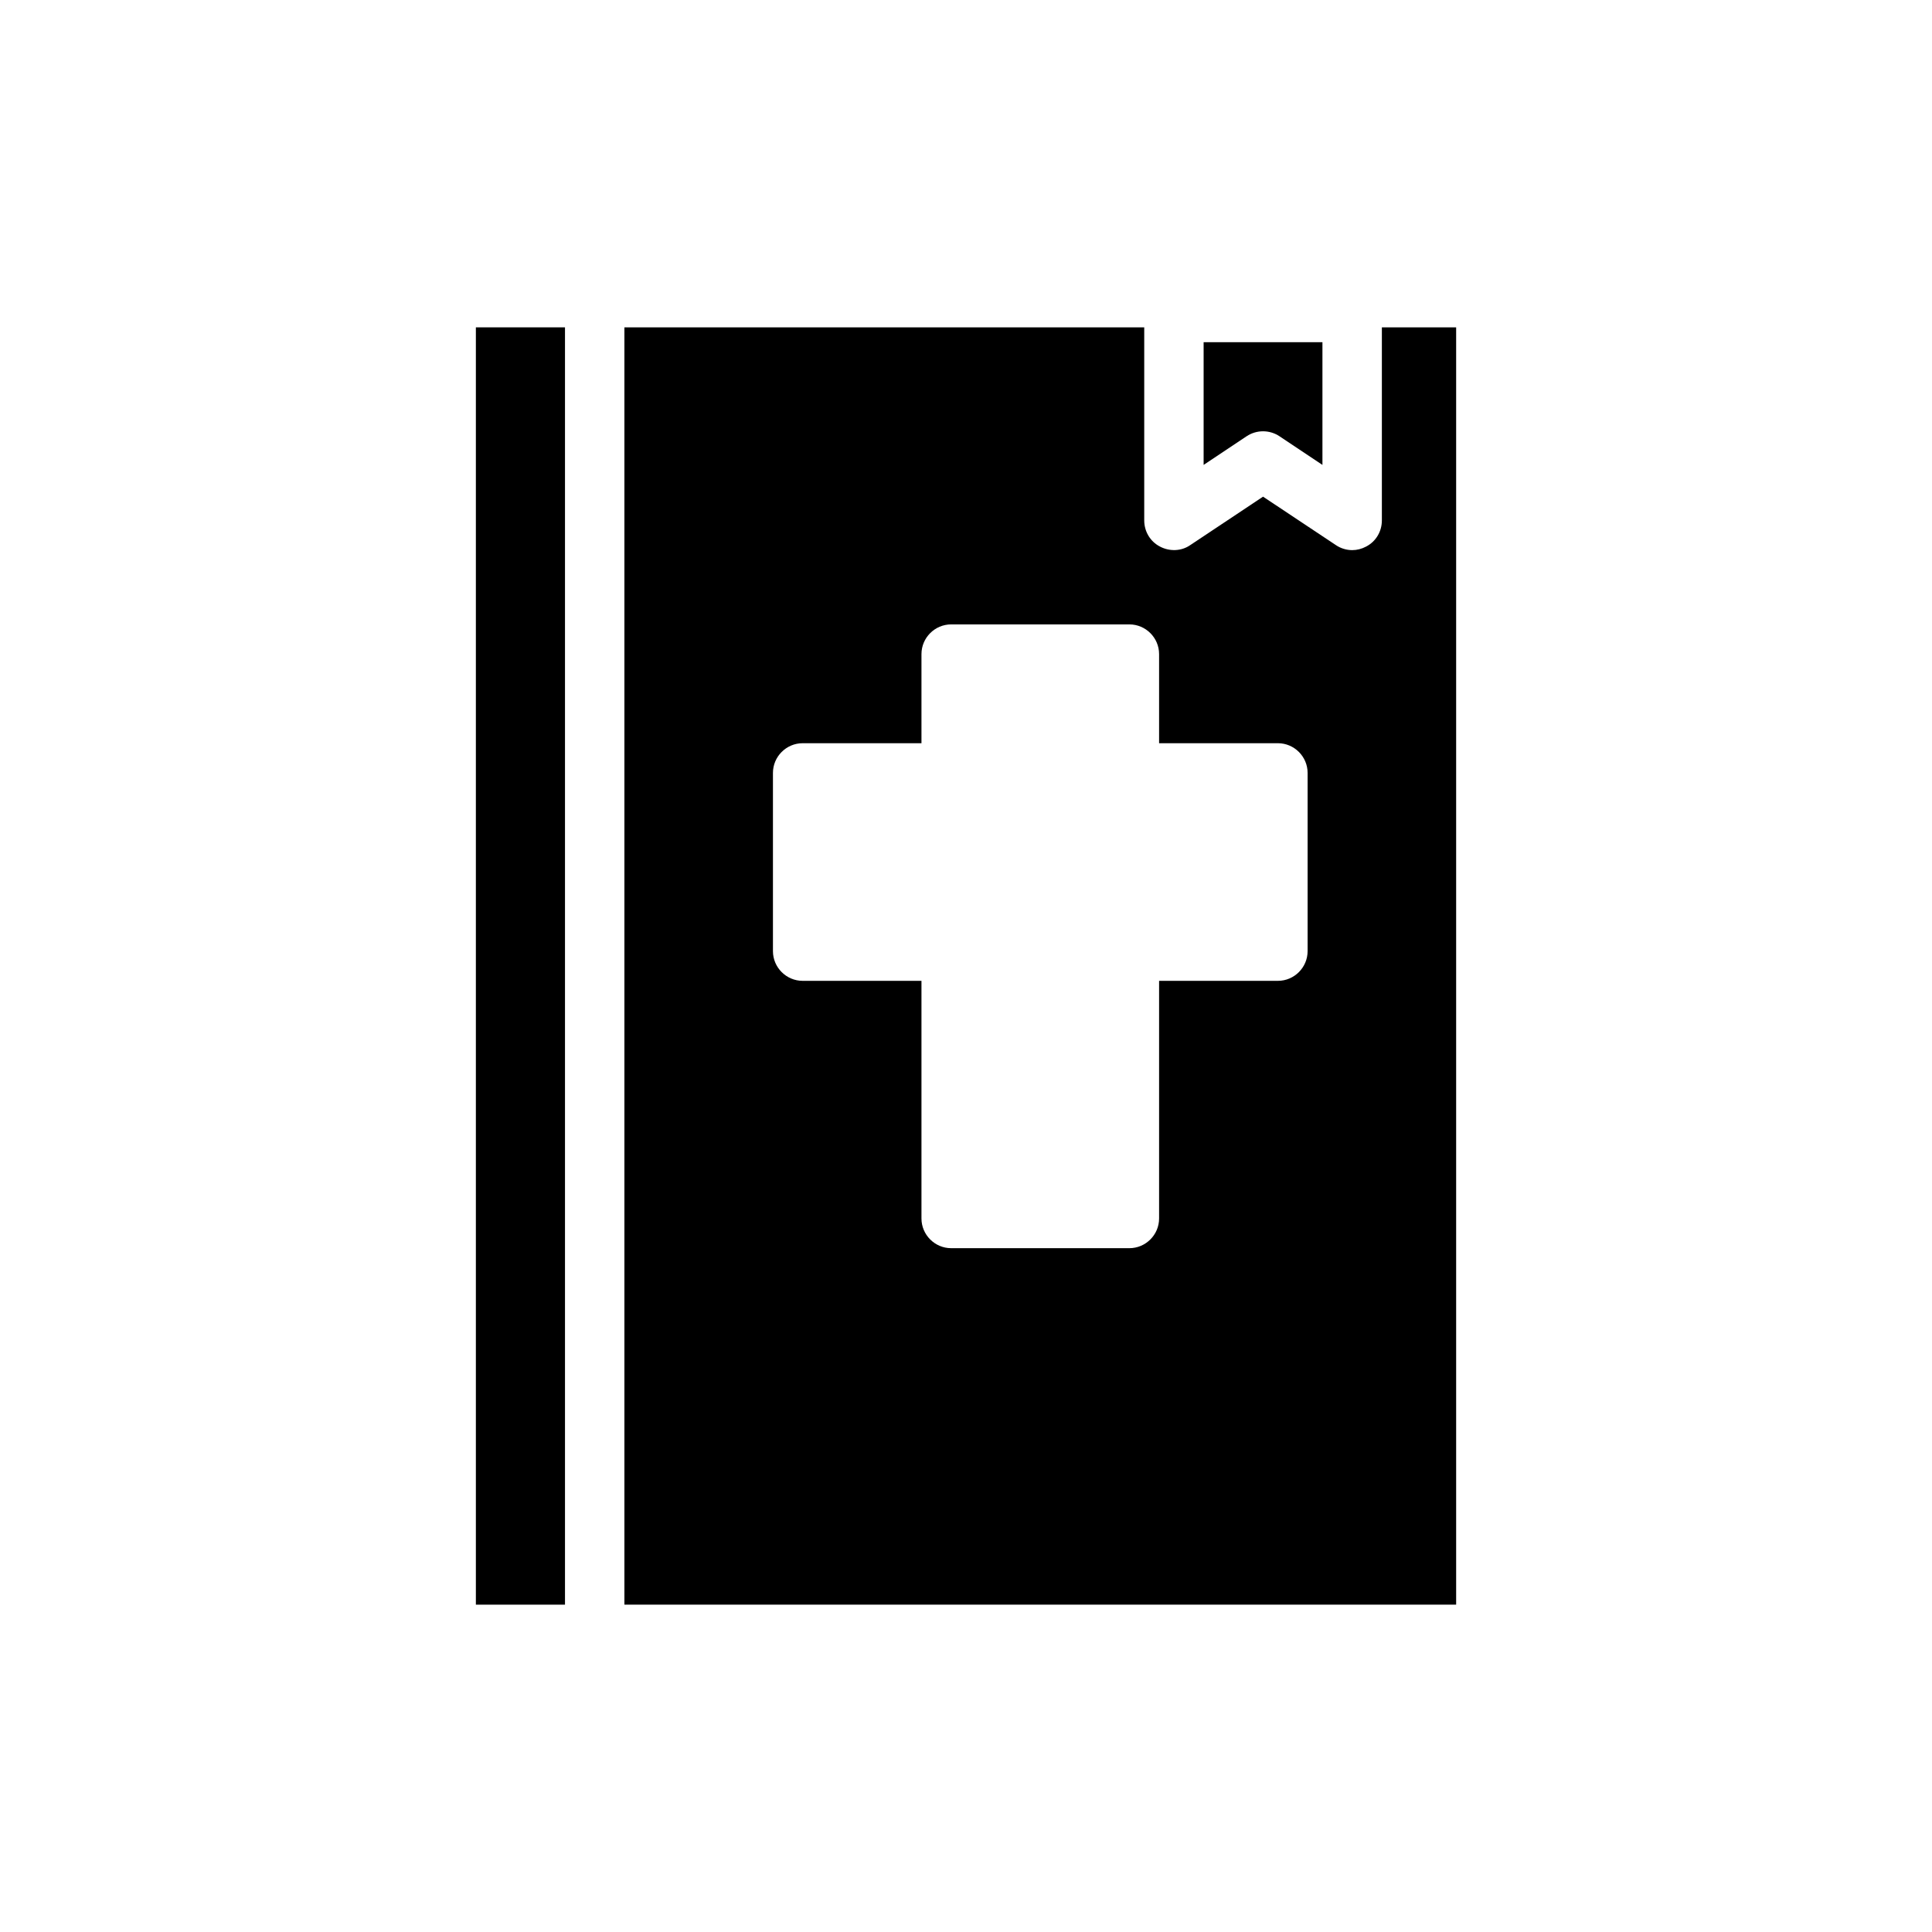
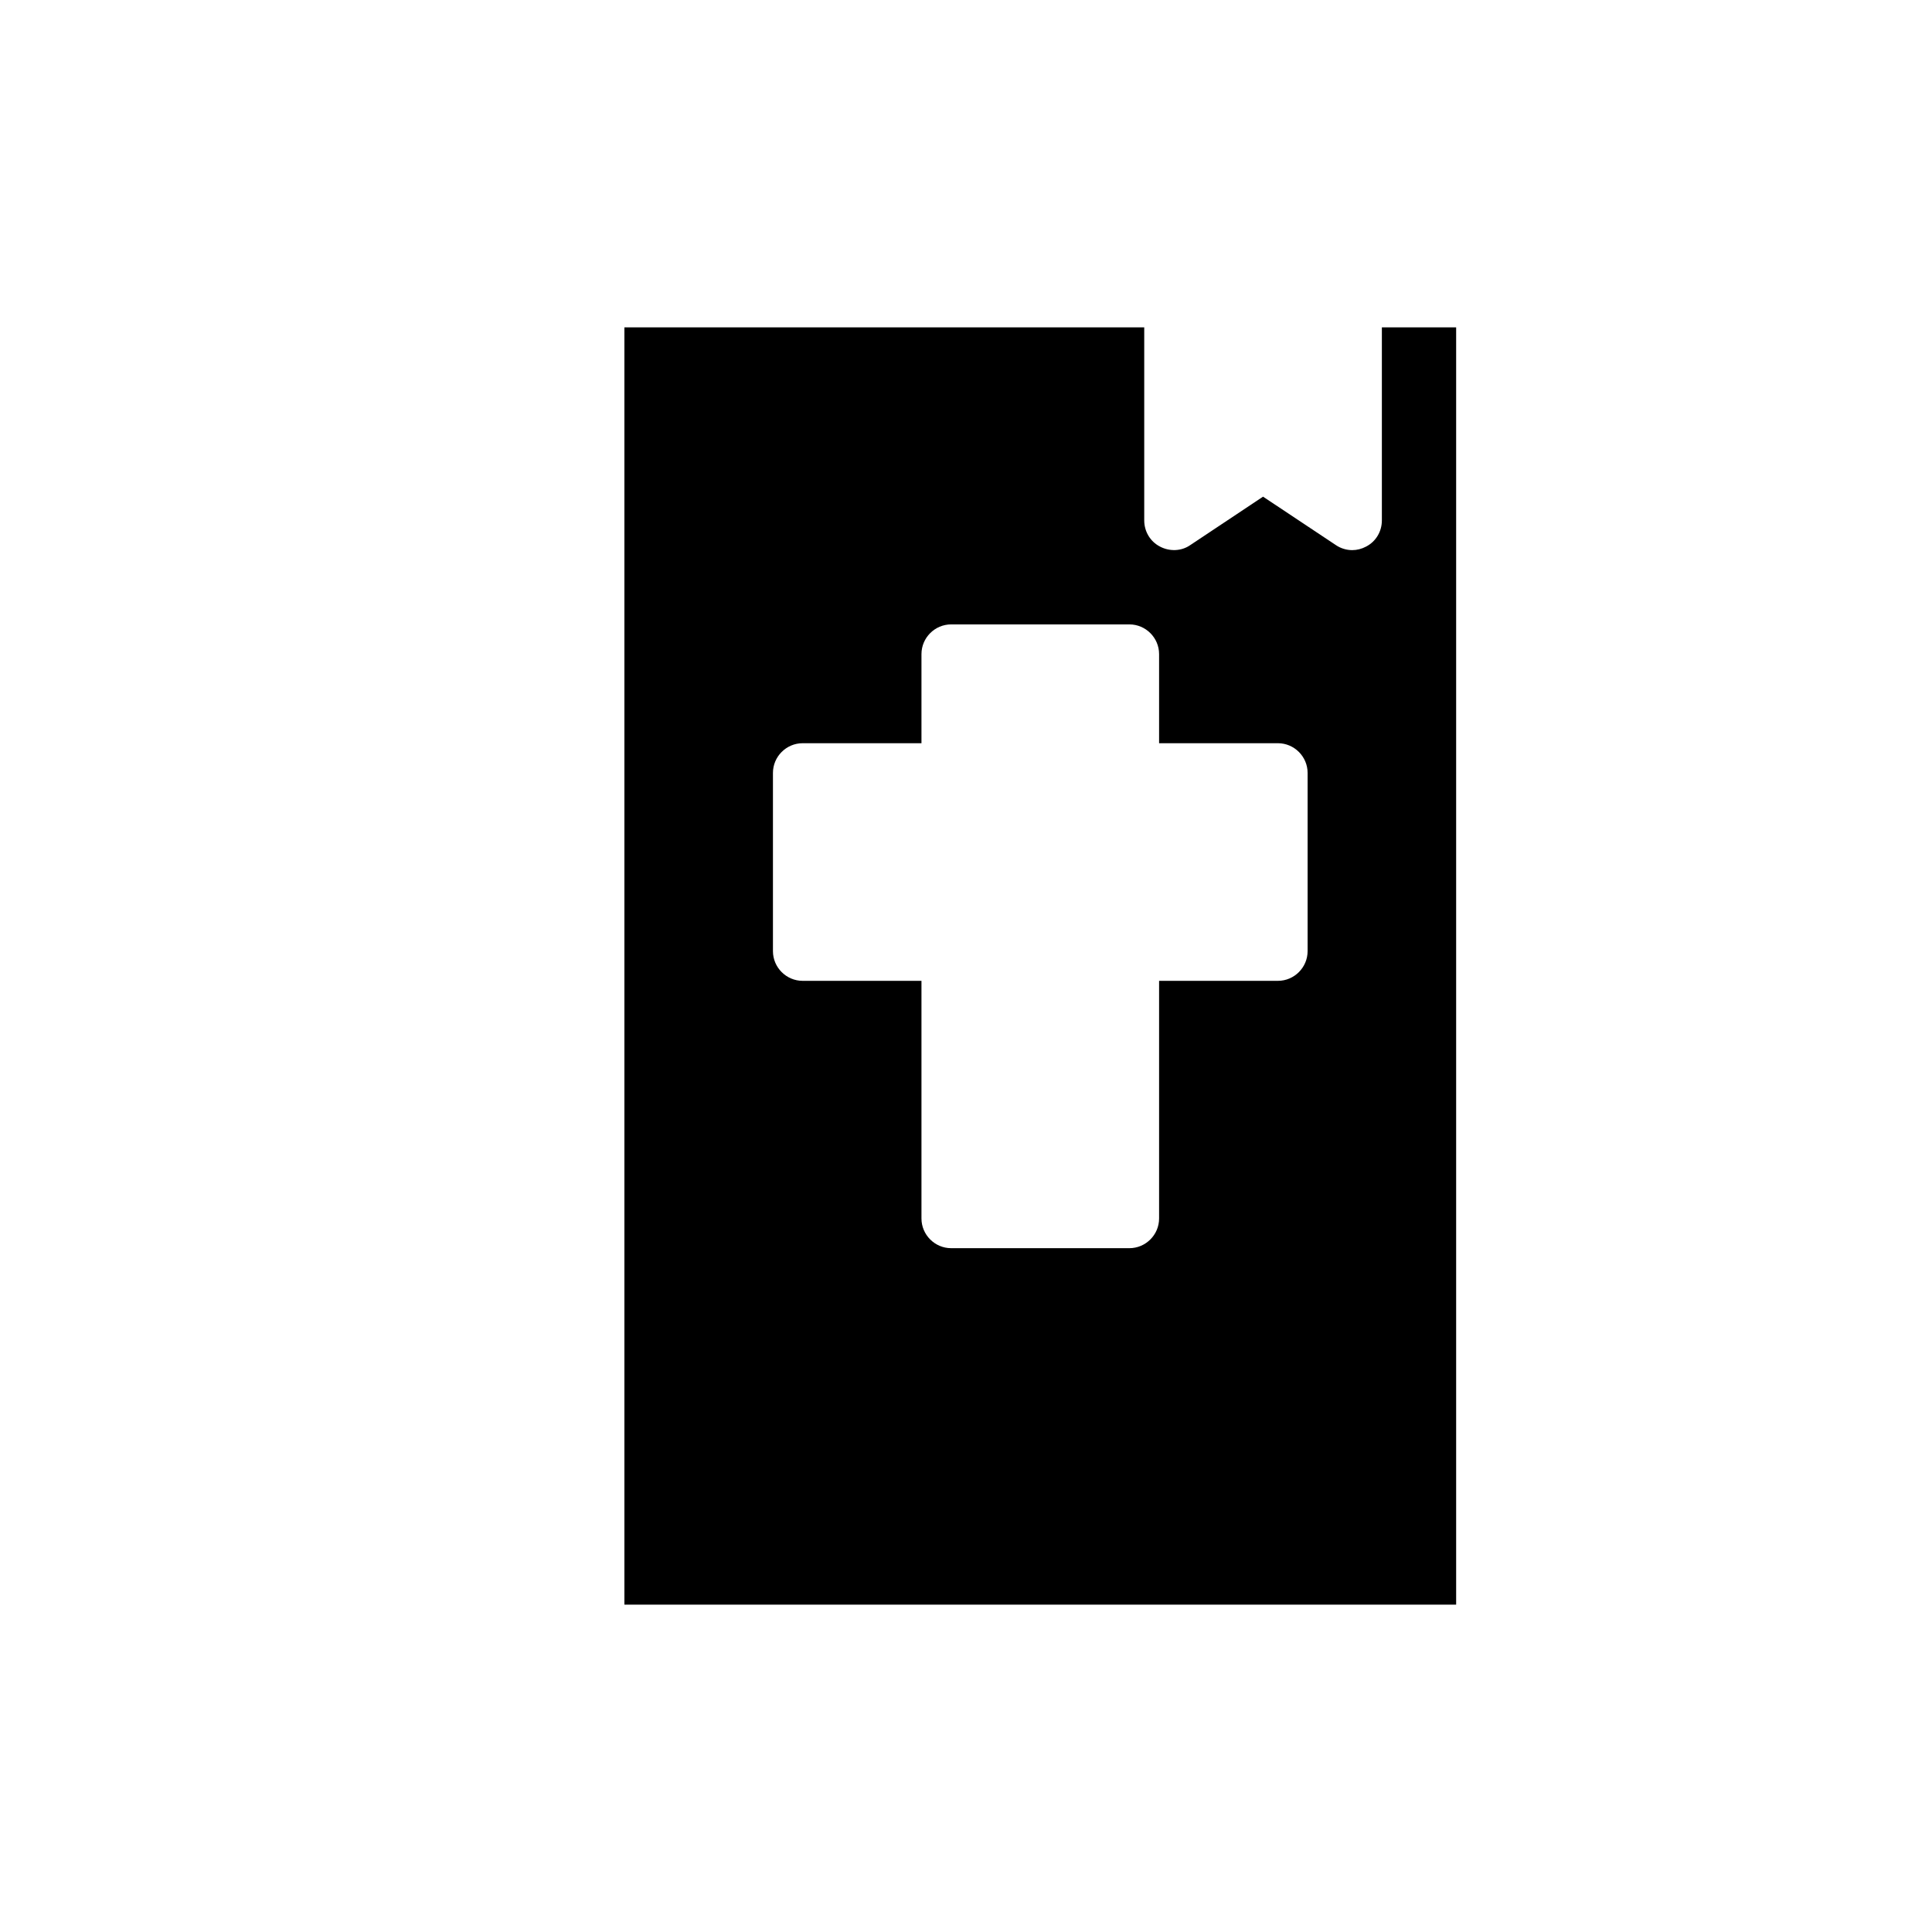
<svg xmlns="http://www.w3.org/2000/svg" fill="#000000" width="800px" height="800px" version="1.1" viewBox="144 144 512 512">
  <g>
-     <path d="m474.35 259.62c1.324-0.883 2.844-1.324 4.367-1.324s3.043 0.438 4.367 1.32l11.375 7.59v-32.523h-31.488v32.527z" />
-     <path d="m270.11 230.75h23.617v338.5h-23.617z" />
    <path d="m510.21 230.75v51.168c0 2.914-1.574 5.59-4.172 6.926-1.18 0.633-2.441 0.945-3.699 0.945-1.496 0-3.07-0.473-4.328-1.34l-19.289-12.828-19.285 12.832c-2.363 1.652-5.512 1.73-8.027 0.395-2.602-1.34-4.176-4.016-4.176-6.93v-51.168h-137.76v338.5h220.42v-338.5zm-19.68 165.31c0 4.328-3.543 7.871-7.871 7.871h-31.488v62.977c0 4.328-3.543 7.871-7.871 7.871h-47.23c-4.328 0-7.871-3.543-7.871-7.871v-62.977h-31.488c-4.328 0-7.871-3.543-7.871-7.871v-47.23c0-4.328 3.543-7.871 7.871-7.871h31.488v-23.617c0-4.328 3.543-7.871 7.871-7.871h47.23c4.328 0 7.871 3.543 7.871 7.871v23.617h31.488c4.328 0 7.871 3.543 7.871 7.871z" />
  </g>
</svg>